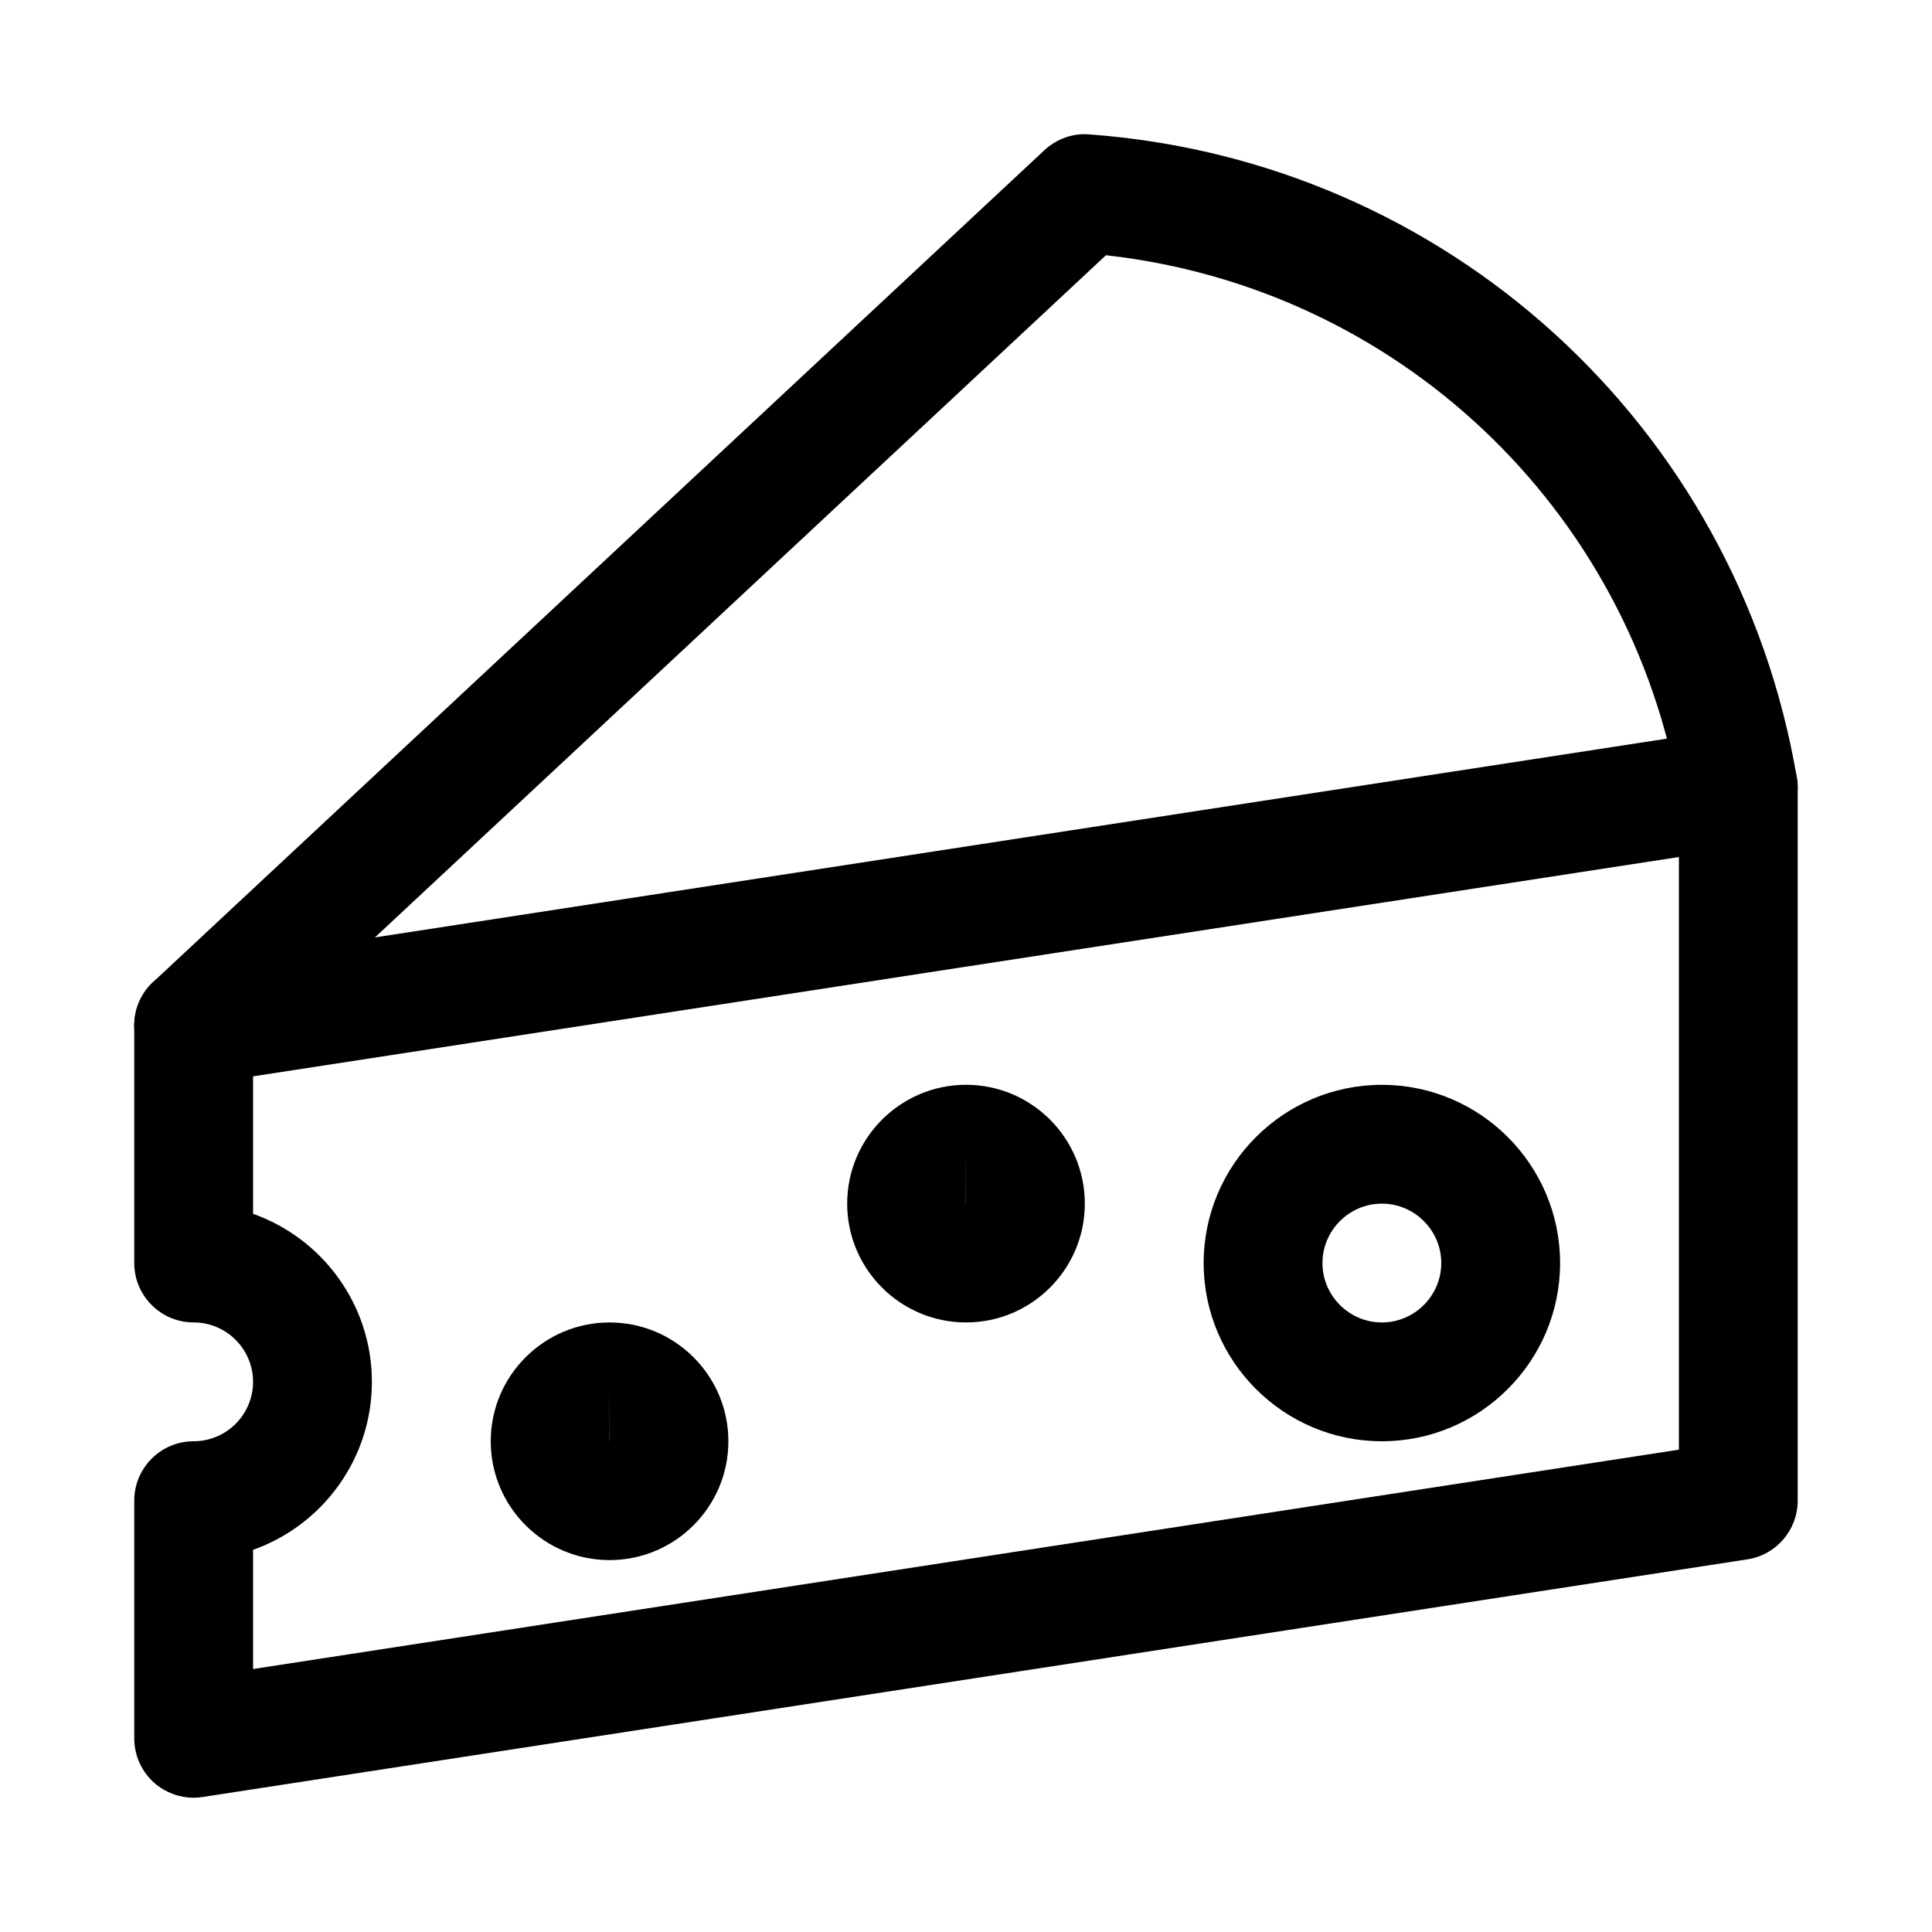
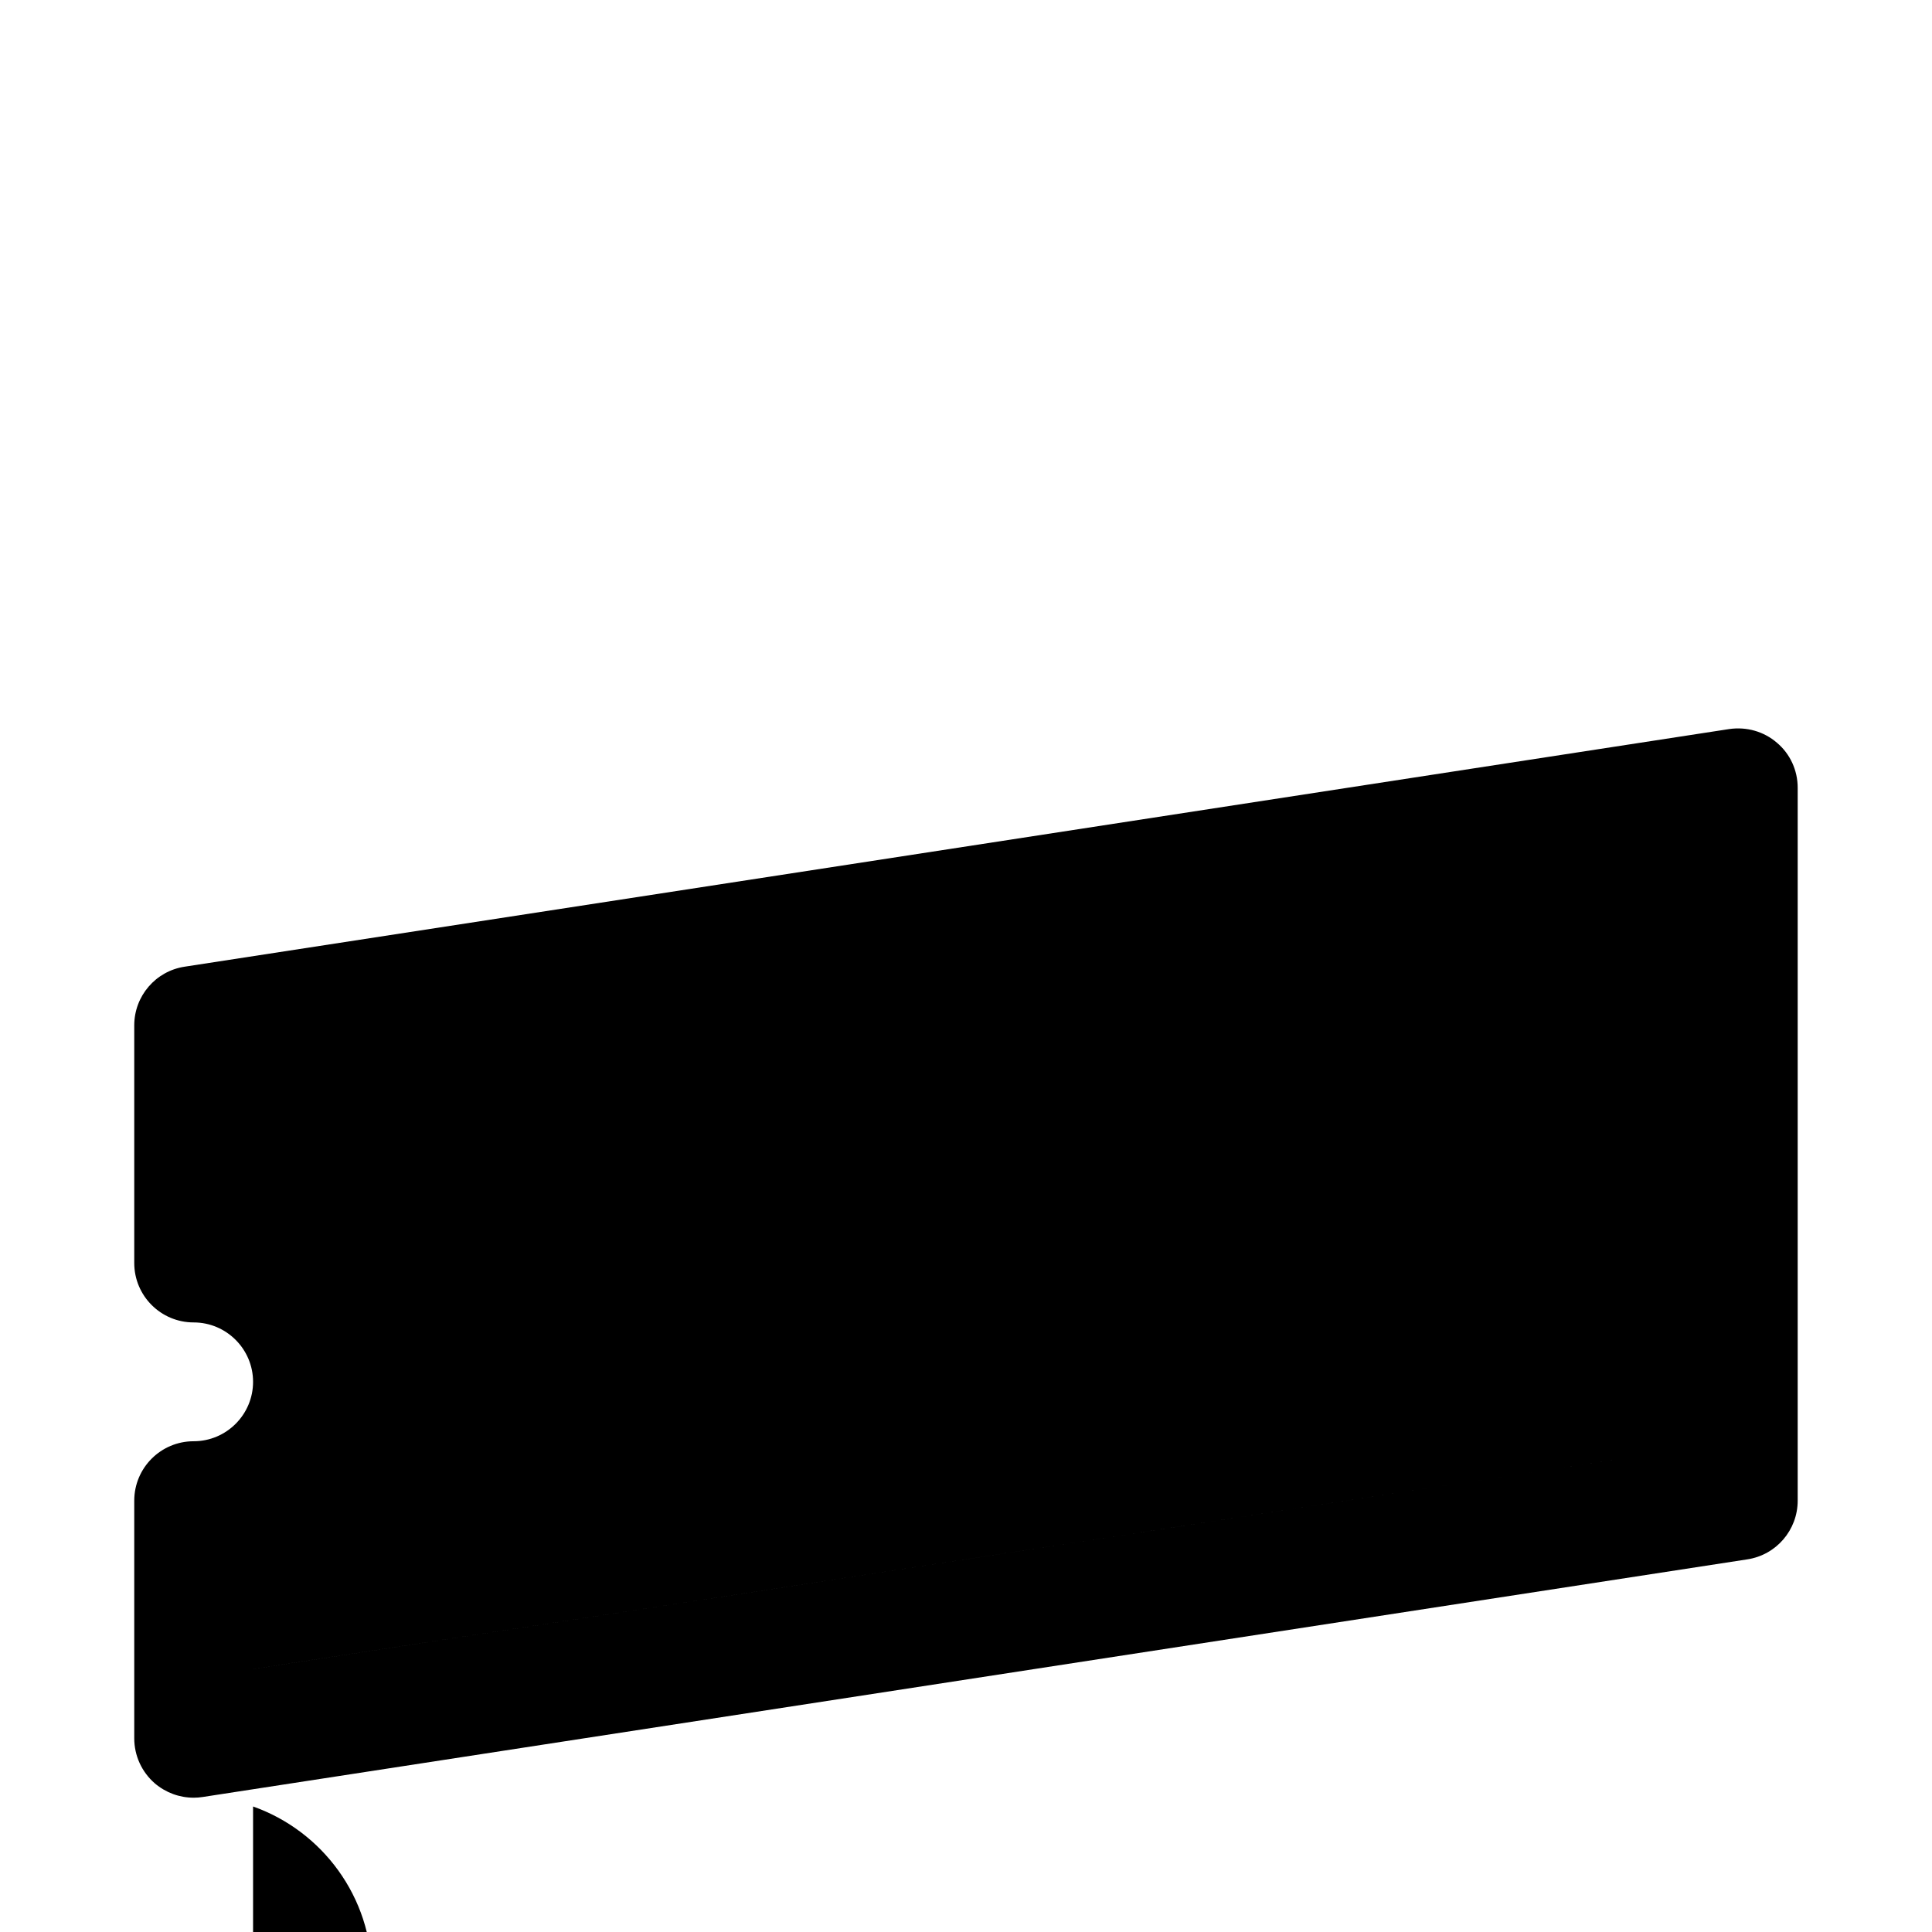
<svg xmlns="http://www.w3.org/2000/svg" fill="#000000" width="800px" height="800px" version="1.1" viewBox="144 144 512 512">
  <g>
-     <path d="m195.32 431.49c-4.219 0-8.406-1.703-11.523-5.008-5.918-6.328-5.574-16.312 0.789-22.23l236.16-220.42c3.211-2.992 7.586-4.598 11.871-4.219 94.59 6.894 171.7 77.02 187.57 170.51 1.449 8.566-4.344 16.688-12.879 18.168-8.406 1.387-16.688-4.312-18.168-12.91-13.035-76.926-75.098-135.15-152.05-143.74l-231.03 215.6c-3.023 2.836-6.894 4.254-10.738 4.254z" />
-     <path d="m195.32 620.41c-3.746 0-7.367-1.324-10.266-3.777-3.492-3.023-5.477-7.367-5.477-11.965v-62.977c0-8.691 7.055-15.746 15.742-15.746 8.691 0 15.746-7.082 15.746-15.742 0-8.66-7.055-15.746-15.746-15.746-8.688 0-15.742-7.051-15.742-15.742v-62.977c0-7.777 5.668-14.391 13.352-15.555l409.34-62.977c4.566-0.66 9.164 0.629 12.625 3.621 3.527 2.961 5.512 7.336 5.512 11.934v188.93c0 7.777-5.668 14.391-13.352 15.555l-409.34 62.977c-0.785 0.125-1.605 0.188-2.394 0.188zm15.746-65.684v31.582l377.86-58.129v-157.06l-377.86 58.125v36.434c18.324 6.488 31.488 23.992 31.488 44.523s-13.164 38.039-31.488 44.523z" />
-     <path d="m400 494.46c-17.352 0-31.488-14.105-31.488-31.488 0-17.383 14.137-31.488 31.488-31.488 17.383 0 31.488 14.105 31.488 31.488 0 17.383-14.109 31.488-31.488 31.488zm0-47.23-0.031 15.746h0.031z" />
+     <path d="m195.32 620.41c-3.746 0-7.367-1.324-10.266-3.777-3.492-3.023-5.477-7.367-5.477-11.965v-62.977c0-8.691 7.055-15.746 15.742-15.746 8.691 0 15.746-7.082 15.746-15.742 0-8.66-7.055-15.746-15.746-15.746-8.688 0-15.742-7.051-15.742-15.742v-62.977c0-7.777 5.668-14.391 13.352-15.555l409.34-62.977c4.566-0.66 9.164 0.629 12.625 3.621 3.527 2.961 5.512 7.336 5.512 11.934v188.93c0 7.777-5.668 14.391-13.352 15.555l-409.34 62.977c-0.785 0.125-1.605 0.188-2.394 0.188zm15.746-65.684v31.582l377.86-58.129l-377.86 58.125v36.434c18.324 6.488 31.488 23.992 31.488 44.523s-13.164 38.039-31.488 44.523z" />
    <path d="m305.54 557.44c-17.352 0-31.488-14.105-31.488-31.488 0-17.383 14.137-31.488 31.488-31.488 17.352 0 31.488 14.105 31.488 31.488 0 17.383-14.141 31.488-31.488 31.488zm0-47.23-0.031 15.742h0.031z" />
-     <path d="m510.21 525.95c-26.039 0-47.23-21.191-47.23-47.23s21.191-47.23 47.23-47.23c26.039 0 47.23 21.191 47.23 47.23s-21.191 47.23-47.23 47.23zm0-62.973c-8.66 0-15.742 7.086-15.742 15.742 0 8.66 7.086 15.742 15.742 15.742 8.66 0 15.742-7.086 15.742-15.742 0-8.66-7.082-15.742-15.742-15.742z" />
  </g>
</svg>